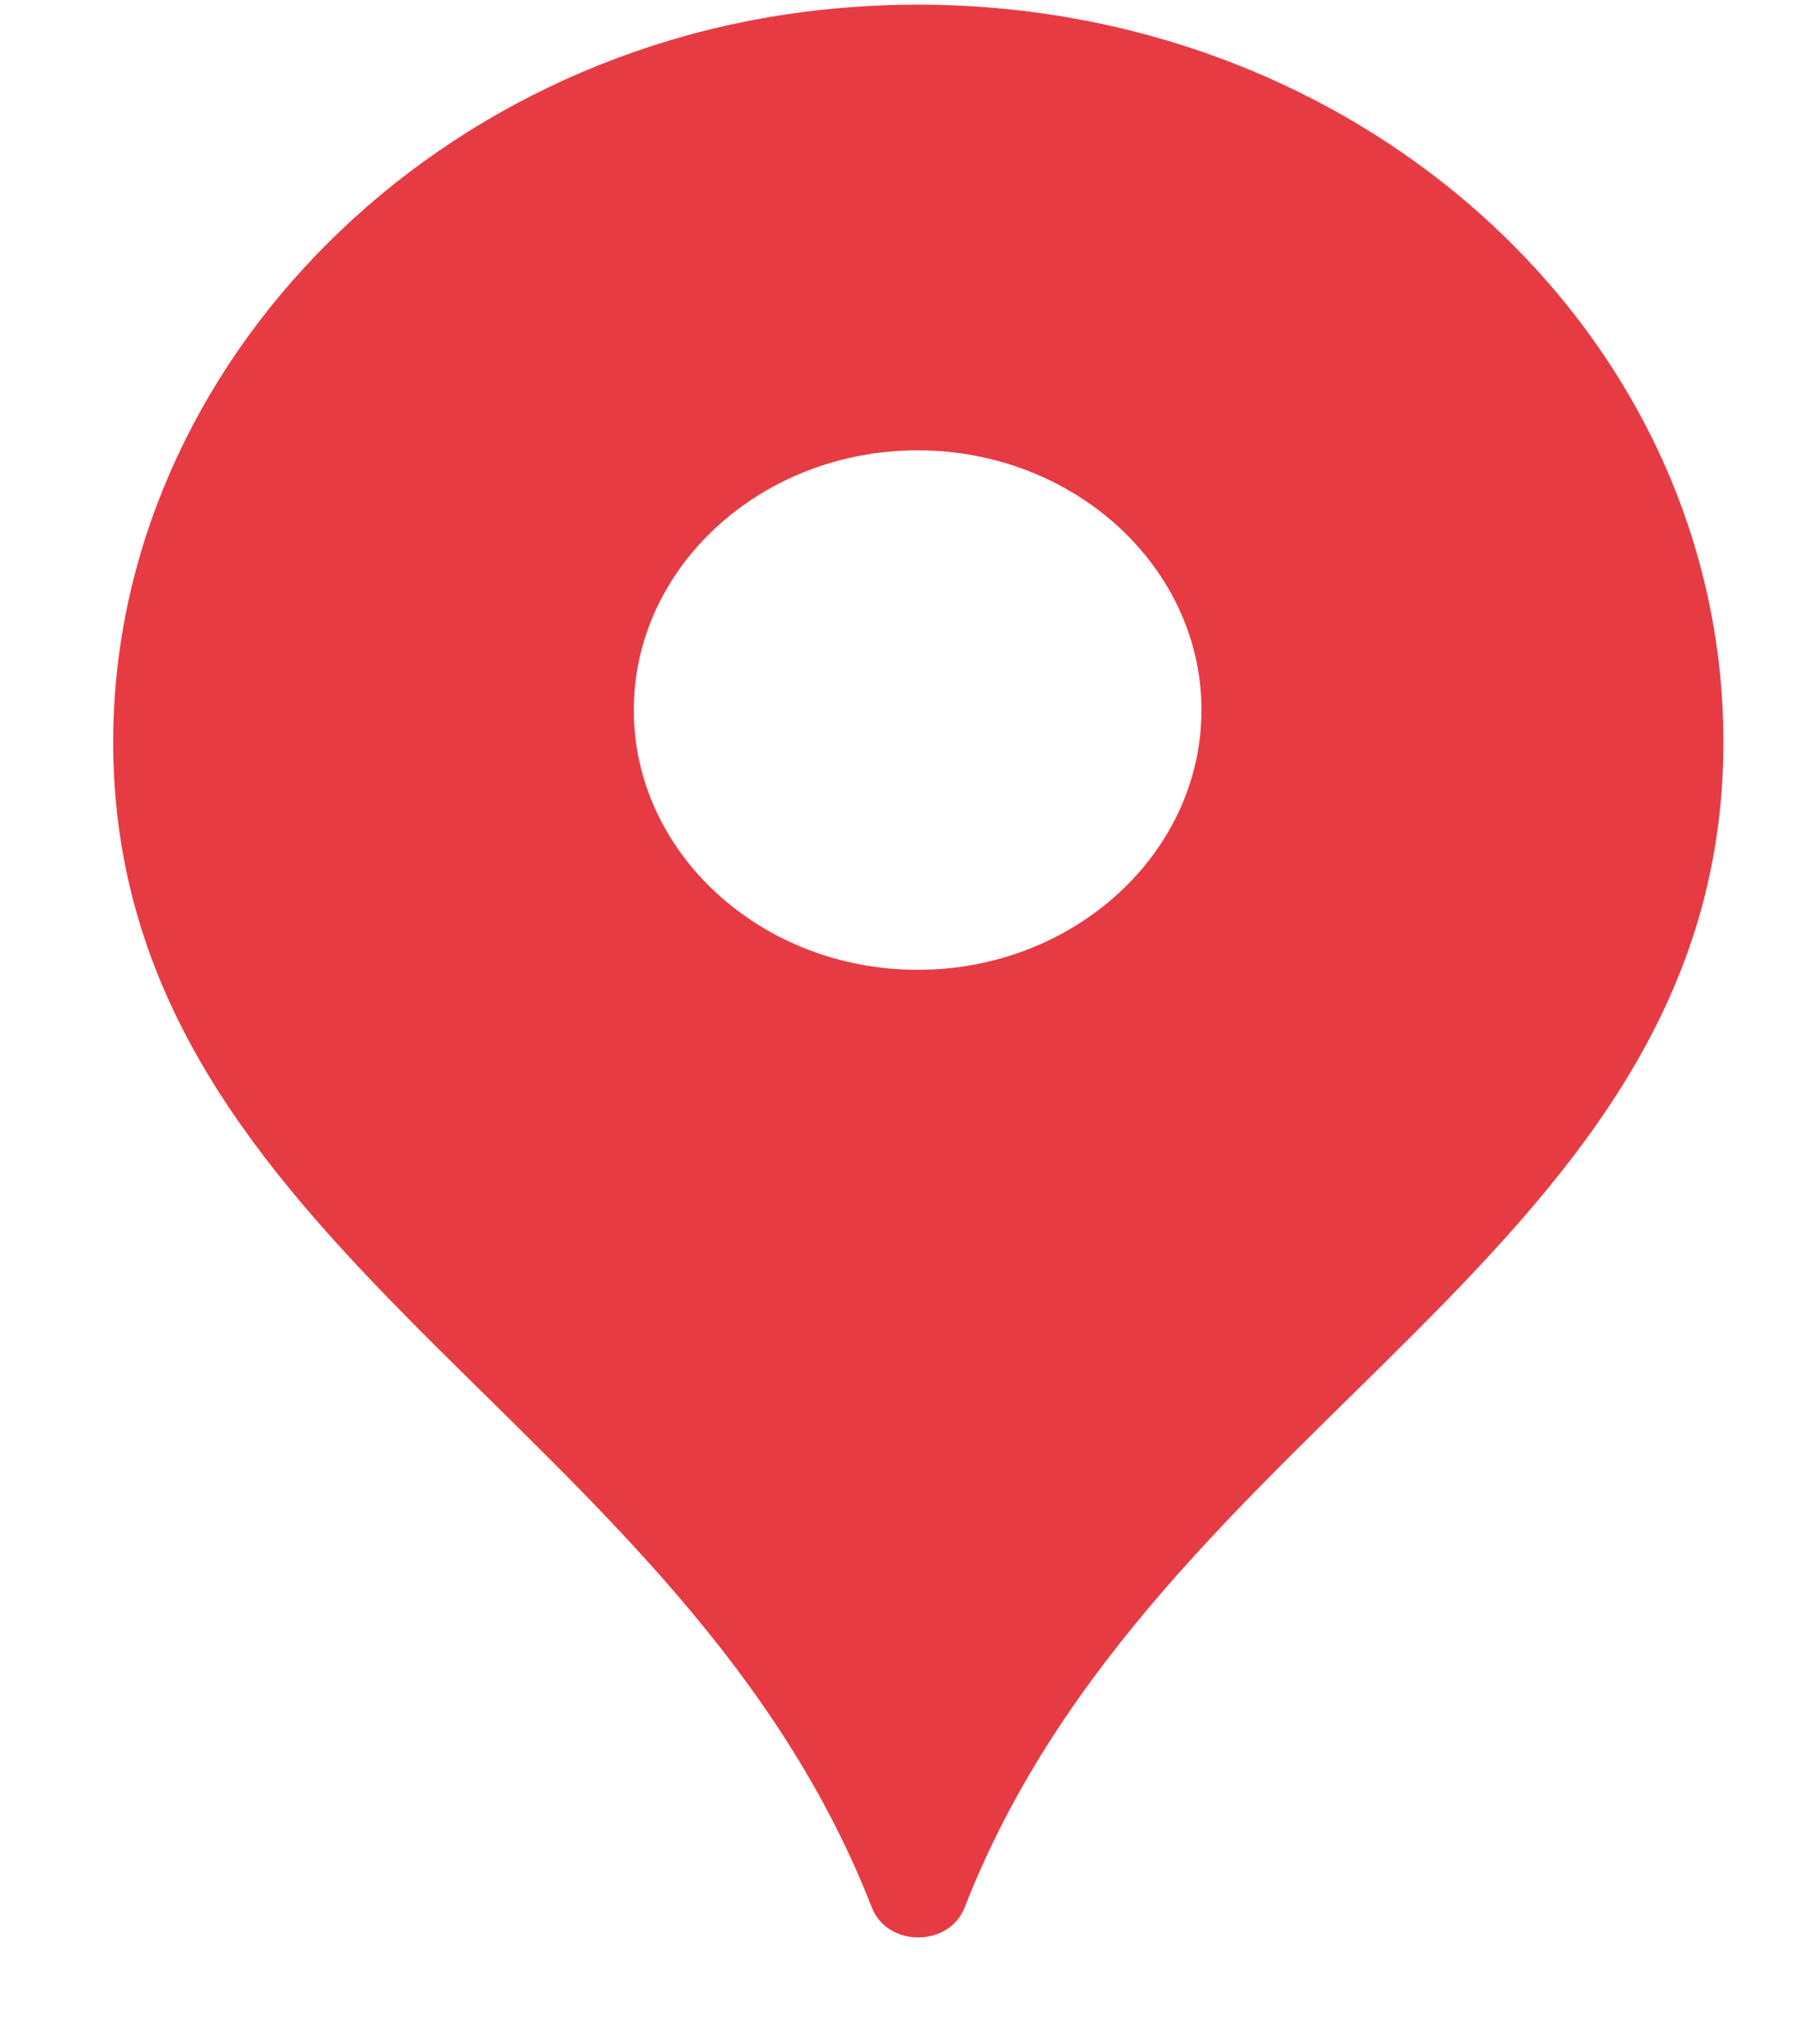
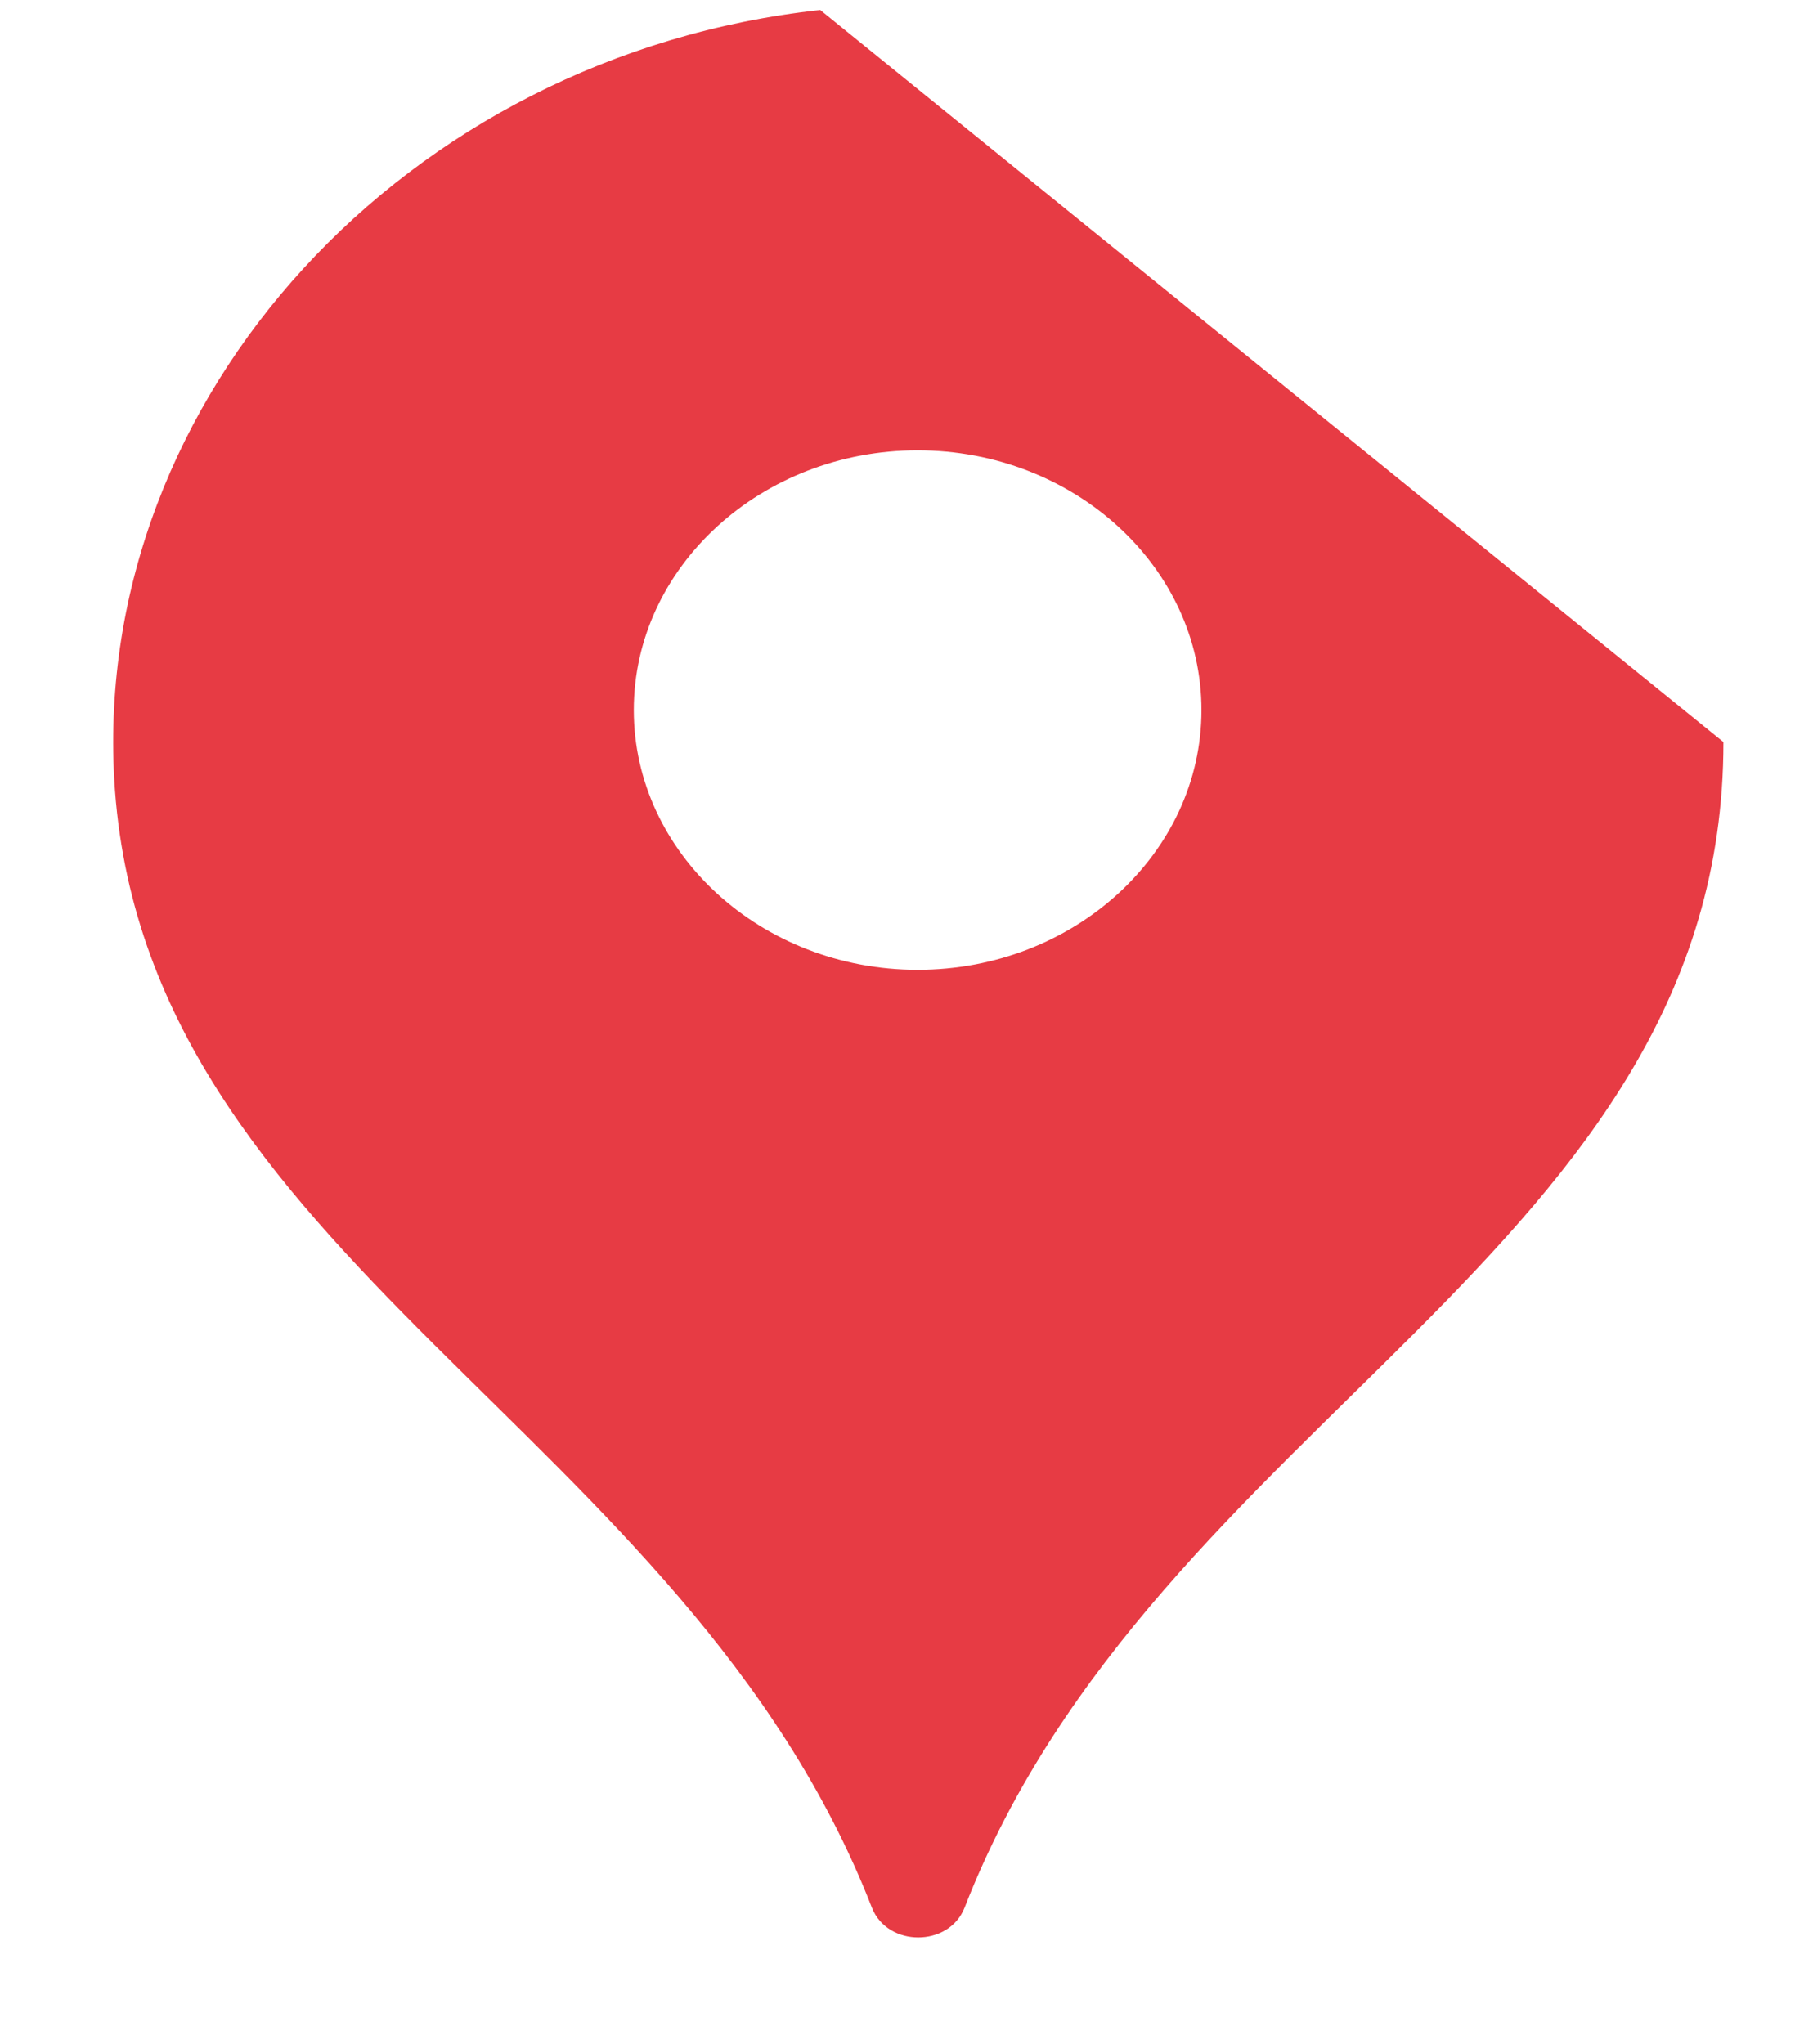
<svg xmlns="http://www.w3.org/2000/svg" width="15" height="17" viewBox="0 0 15 17" fill="none">
-   <path d="M6.82 0.083C3.37 0.459 0.77 3.305 0.95 6.482C1.18 10.473 5.7 11.883 7.25 15.865C7.38 16.194 7.89 16.194 8.02 15.865C9.61 11.782 14.33 10.409 14.33 6.171C14.33 2.536 10.88 -0.356 6.82 0.083ZM7.63 8.065C6.33 8.065 5.27 7.095 5.27 5.905C5.27 4.715 6.33 3.745 7.63 3.745C8.93 3.745 9.99 4.715 9.99 5.905C9.99 7.095 8.93 8.065 7.63 8.065Z" fill="#E73B44" />
+   <path d="M6.82 0.083C3.37 0.459 0.77 3.305 0.95 6.482C1.18 10.473 5.7 11.883 7.25 15.865C7.38 16.194 7.89 16.194 8.02 15.865C9.61 11.782 14.33 10.409 14.33 6.171ZM7.63 8.065C6.33 8.065 5.27 7.095 5.27 5.905C5.27 4.715 6.33 3.745 7.63 3.745C8.93 3.745 9.99 4.715 9.99 5.905C9.99 7.095 8.93 8.065 7.63 8.065Z" fill="#E73B44" />
</svg>